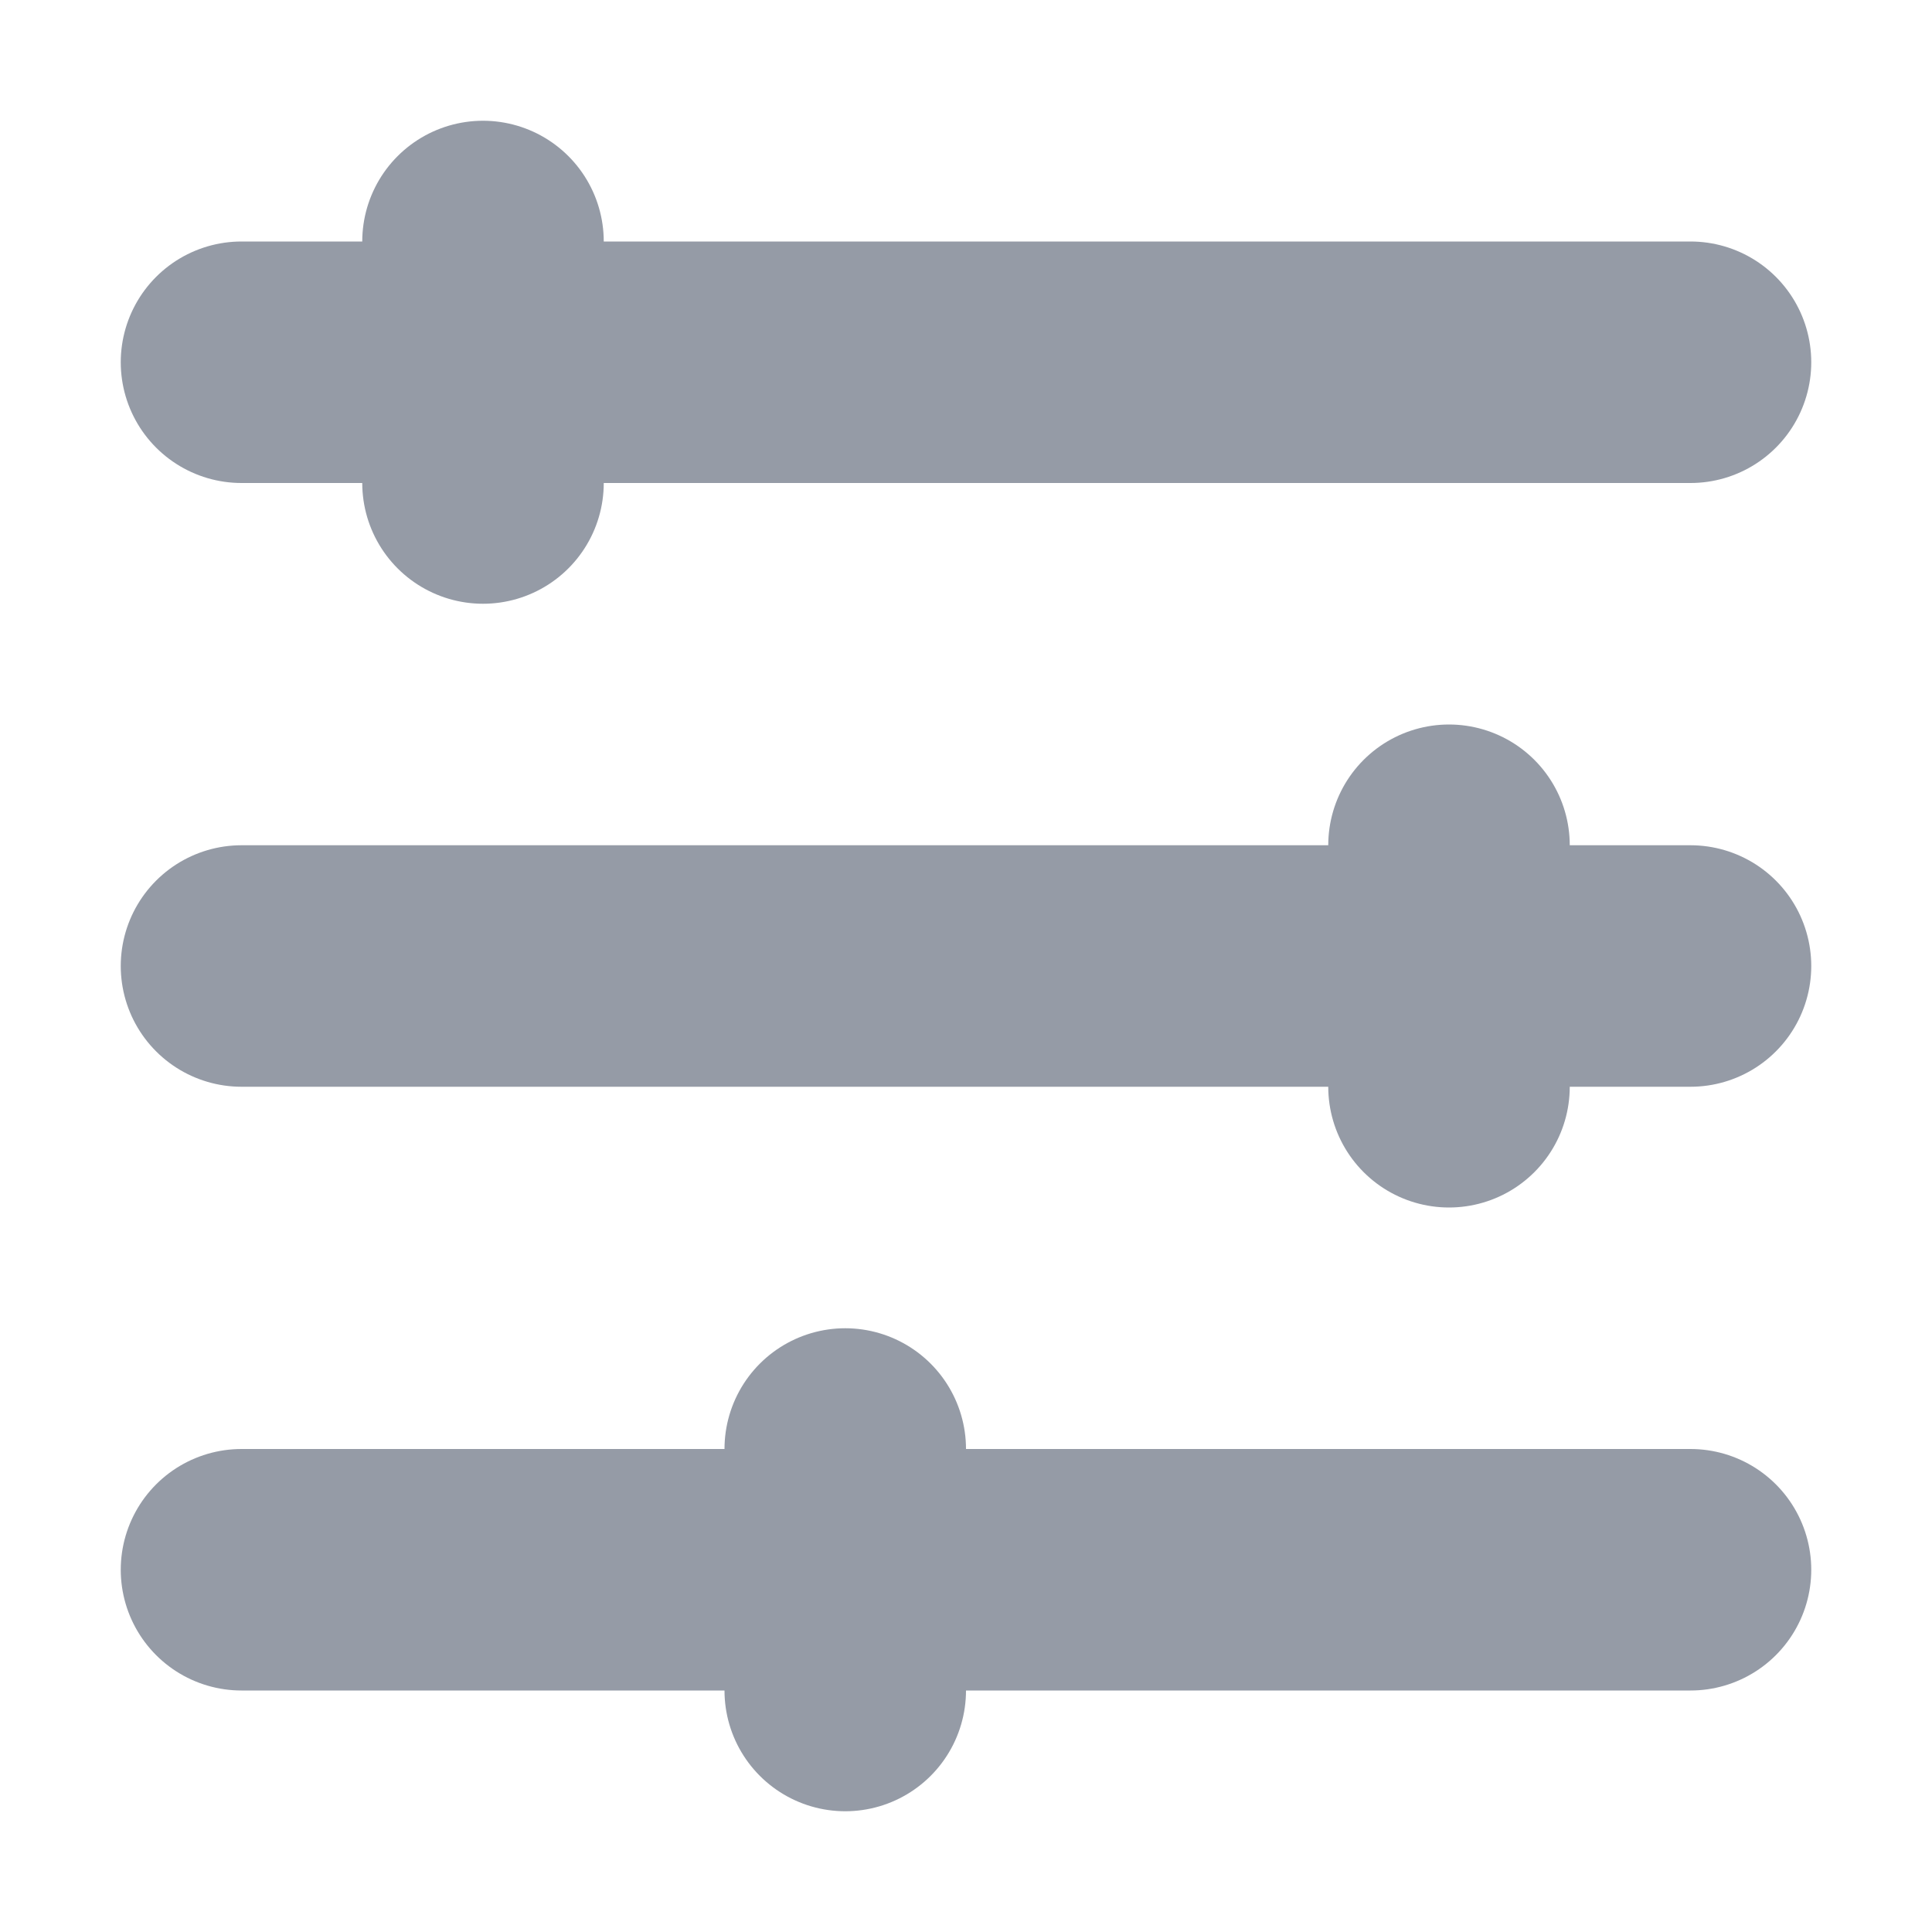
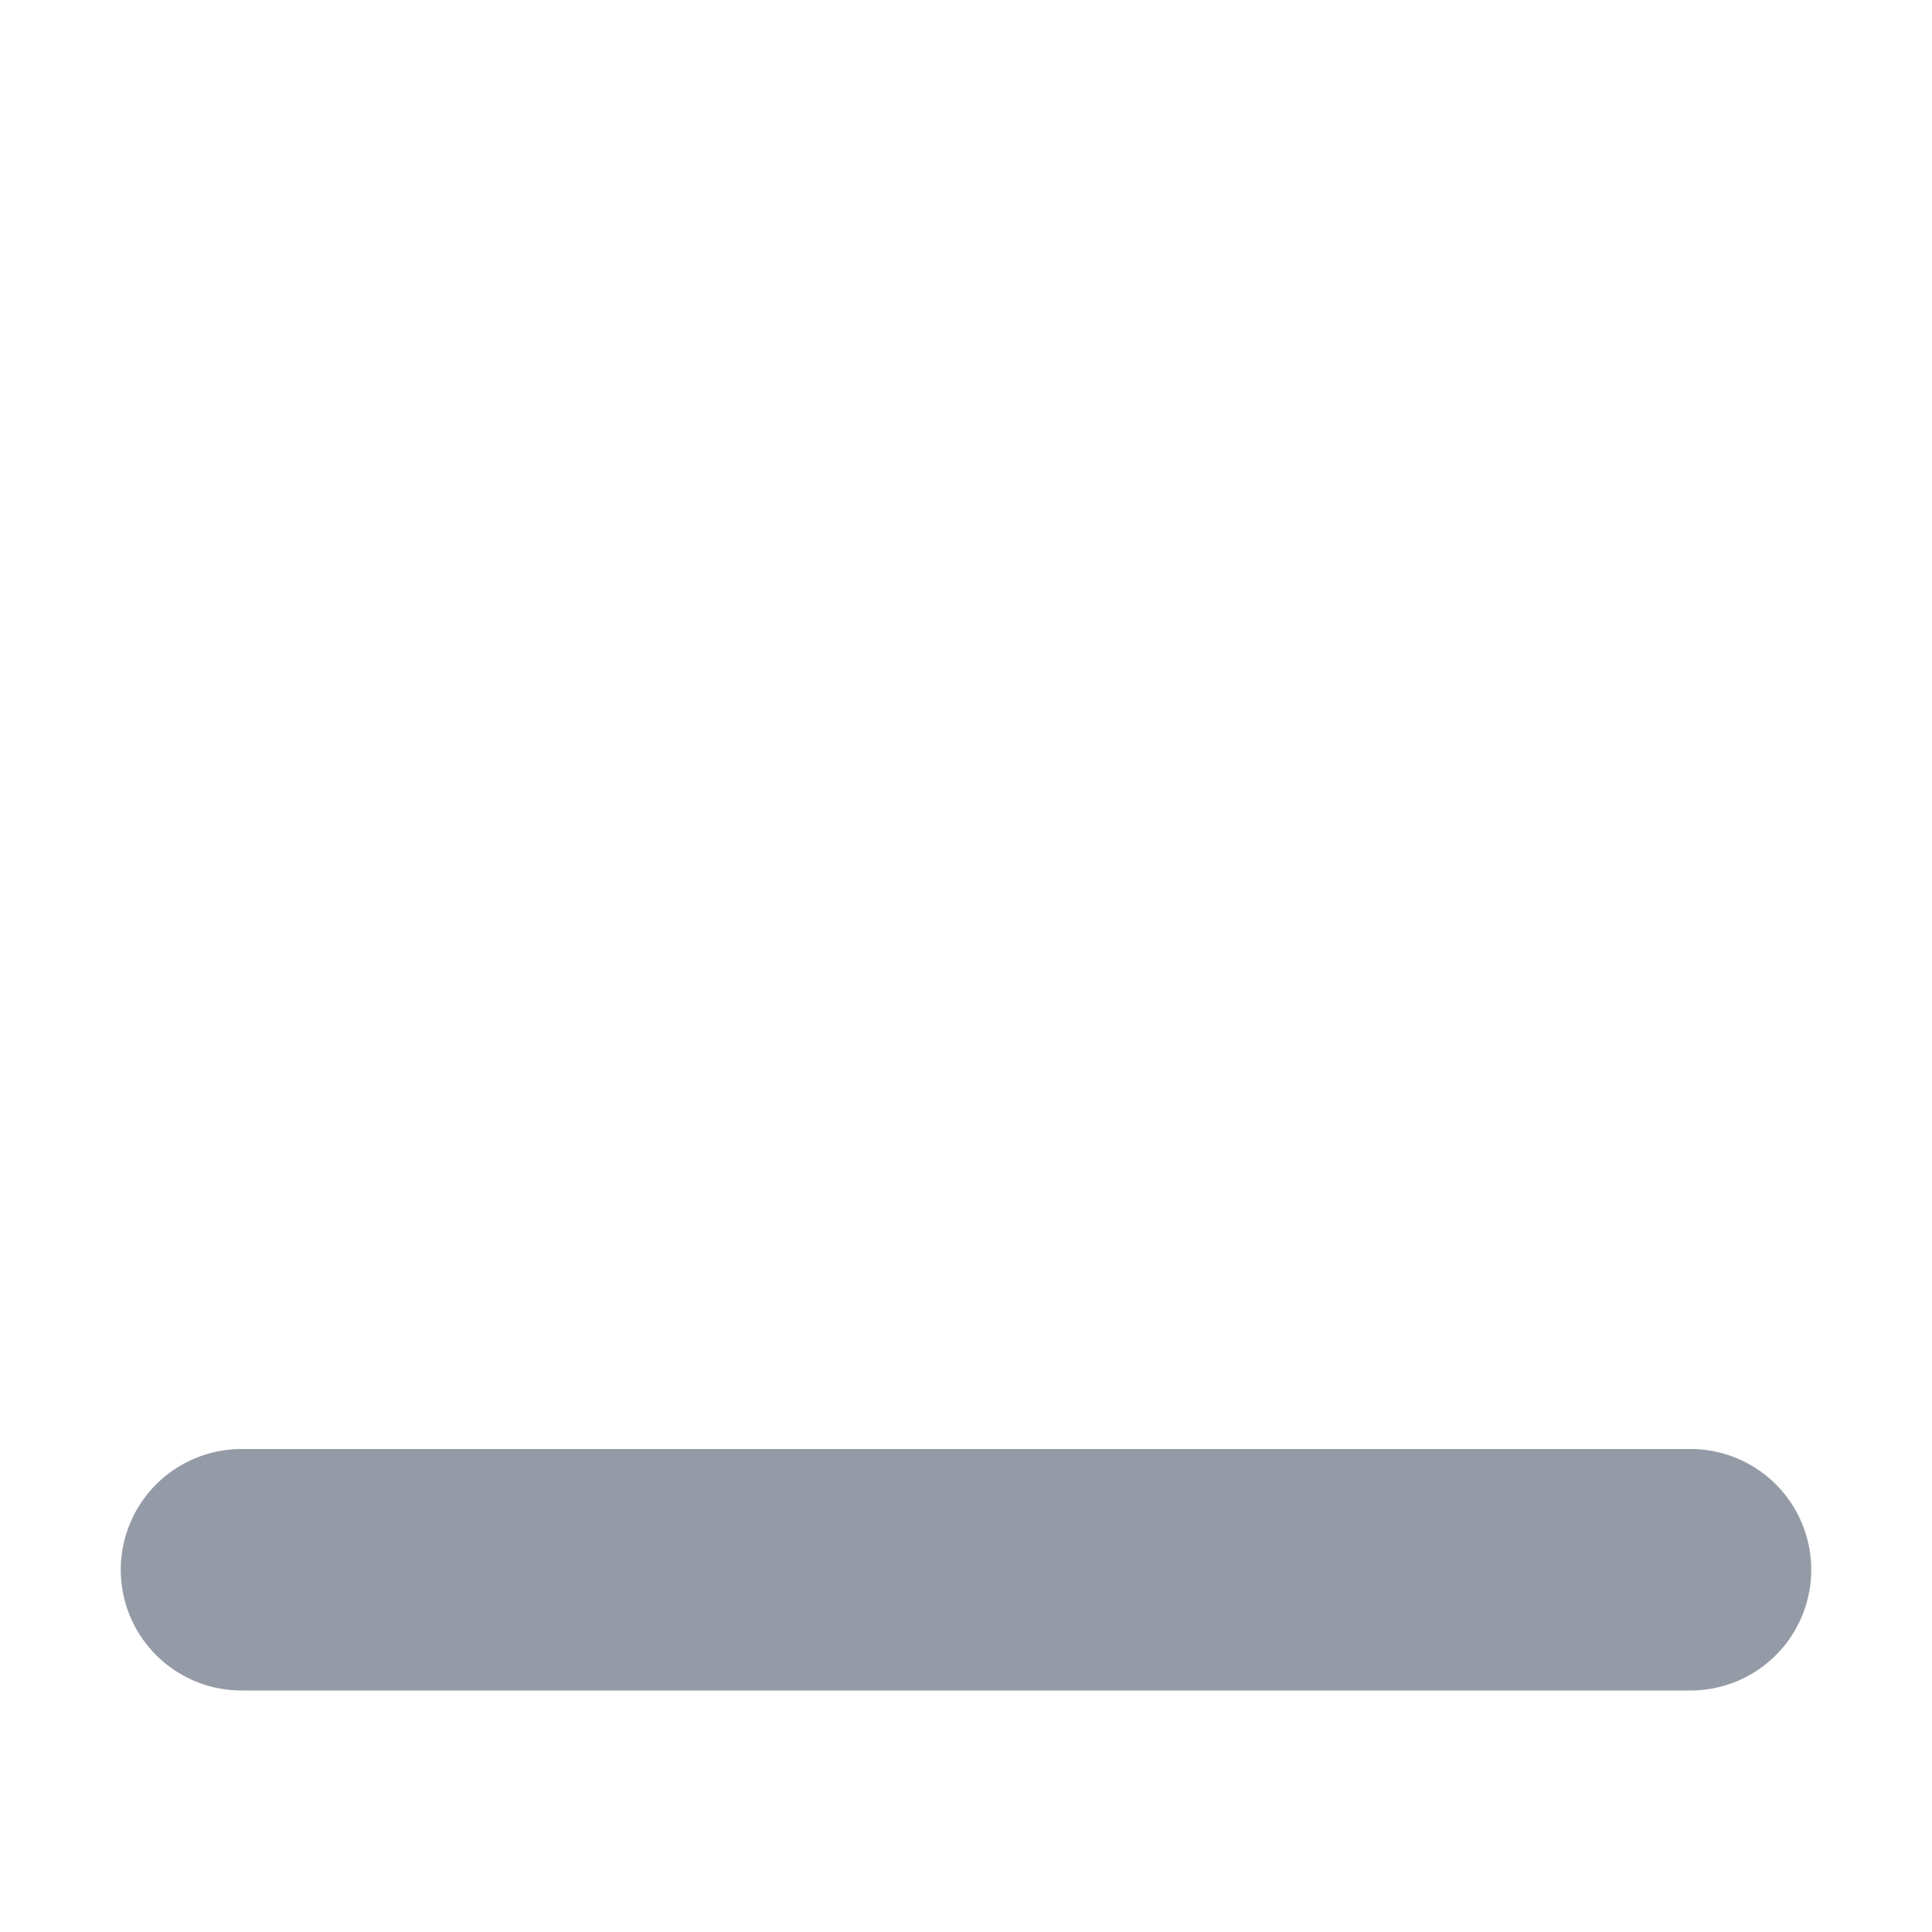
<svg xmlns="http://www.w3.org/2000/svg" width="16" height="16" viewBox="0 0 16 16" fill="none">
-   <path d="M2 3L14 3" stroke="#959BA6" stroke-width="2" stroke-linecap="round" />
-   <path d="M4 2L4 4" stroke="#959BA6" stroke-width="2" stroke-linecap="round" />
-   <path d="M12 7L12 9" stroke="#959BA6" stroke-width="2" stroke-linecap="round" />
-   <path d="M7 12L7 14" stroke="#959BA6" stroke-width="2" stroke-linecap="round" />
-   <path d="M2 8L14 8" stroke="#959BA6" stroke-width="2" stroke-linecap="round" />
  <path d="M2 13H14" stroke="#959BA6" stroke-width="2" stroke-linecap="round" />
</svg>